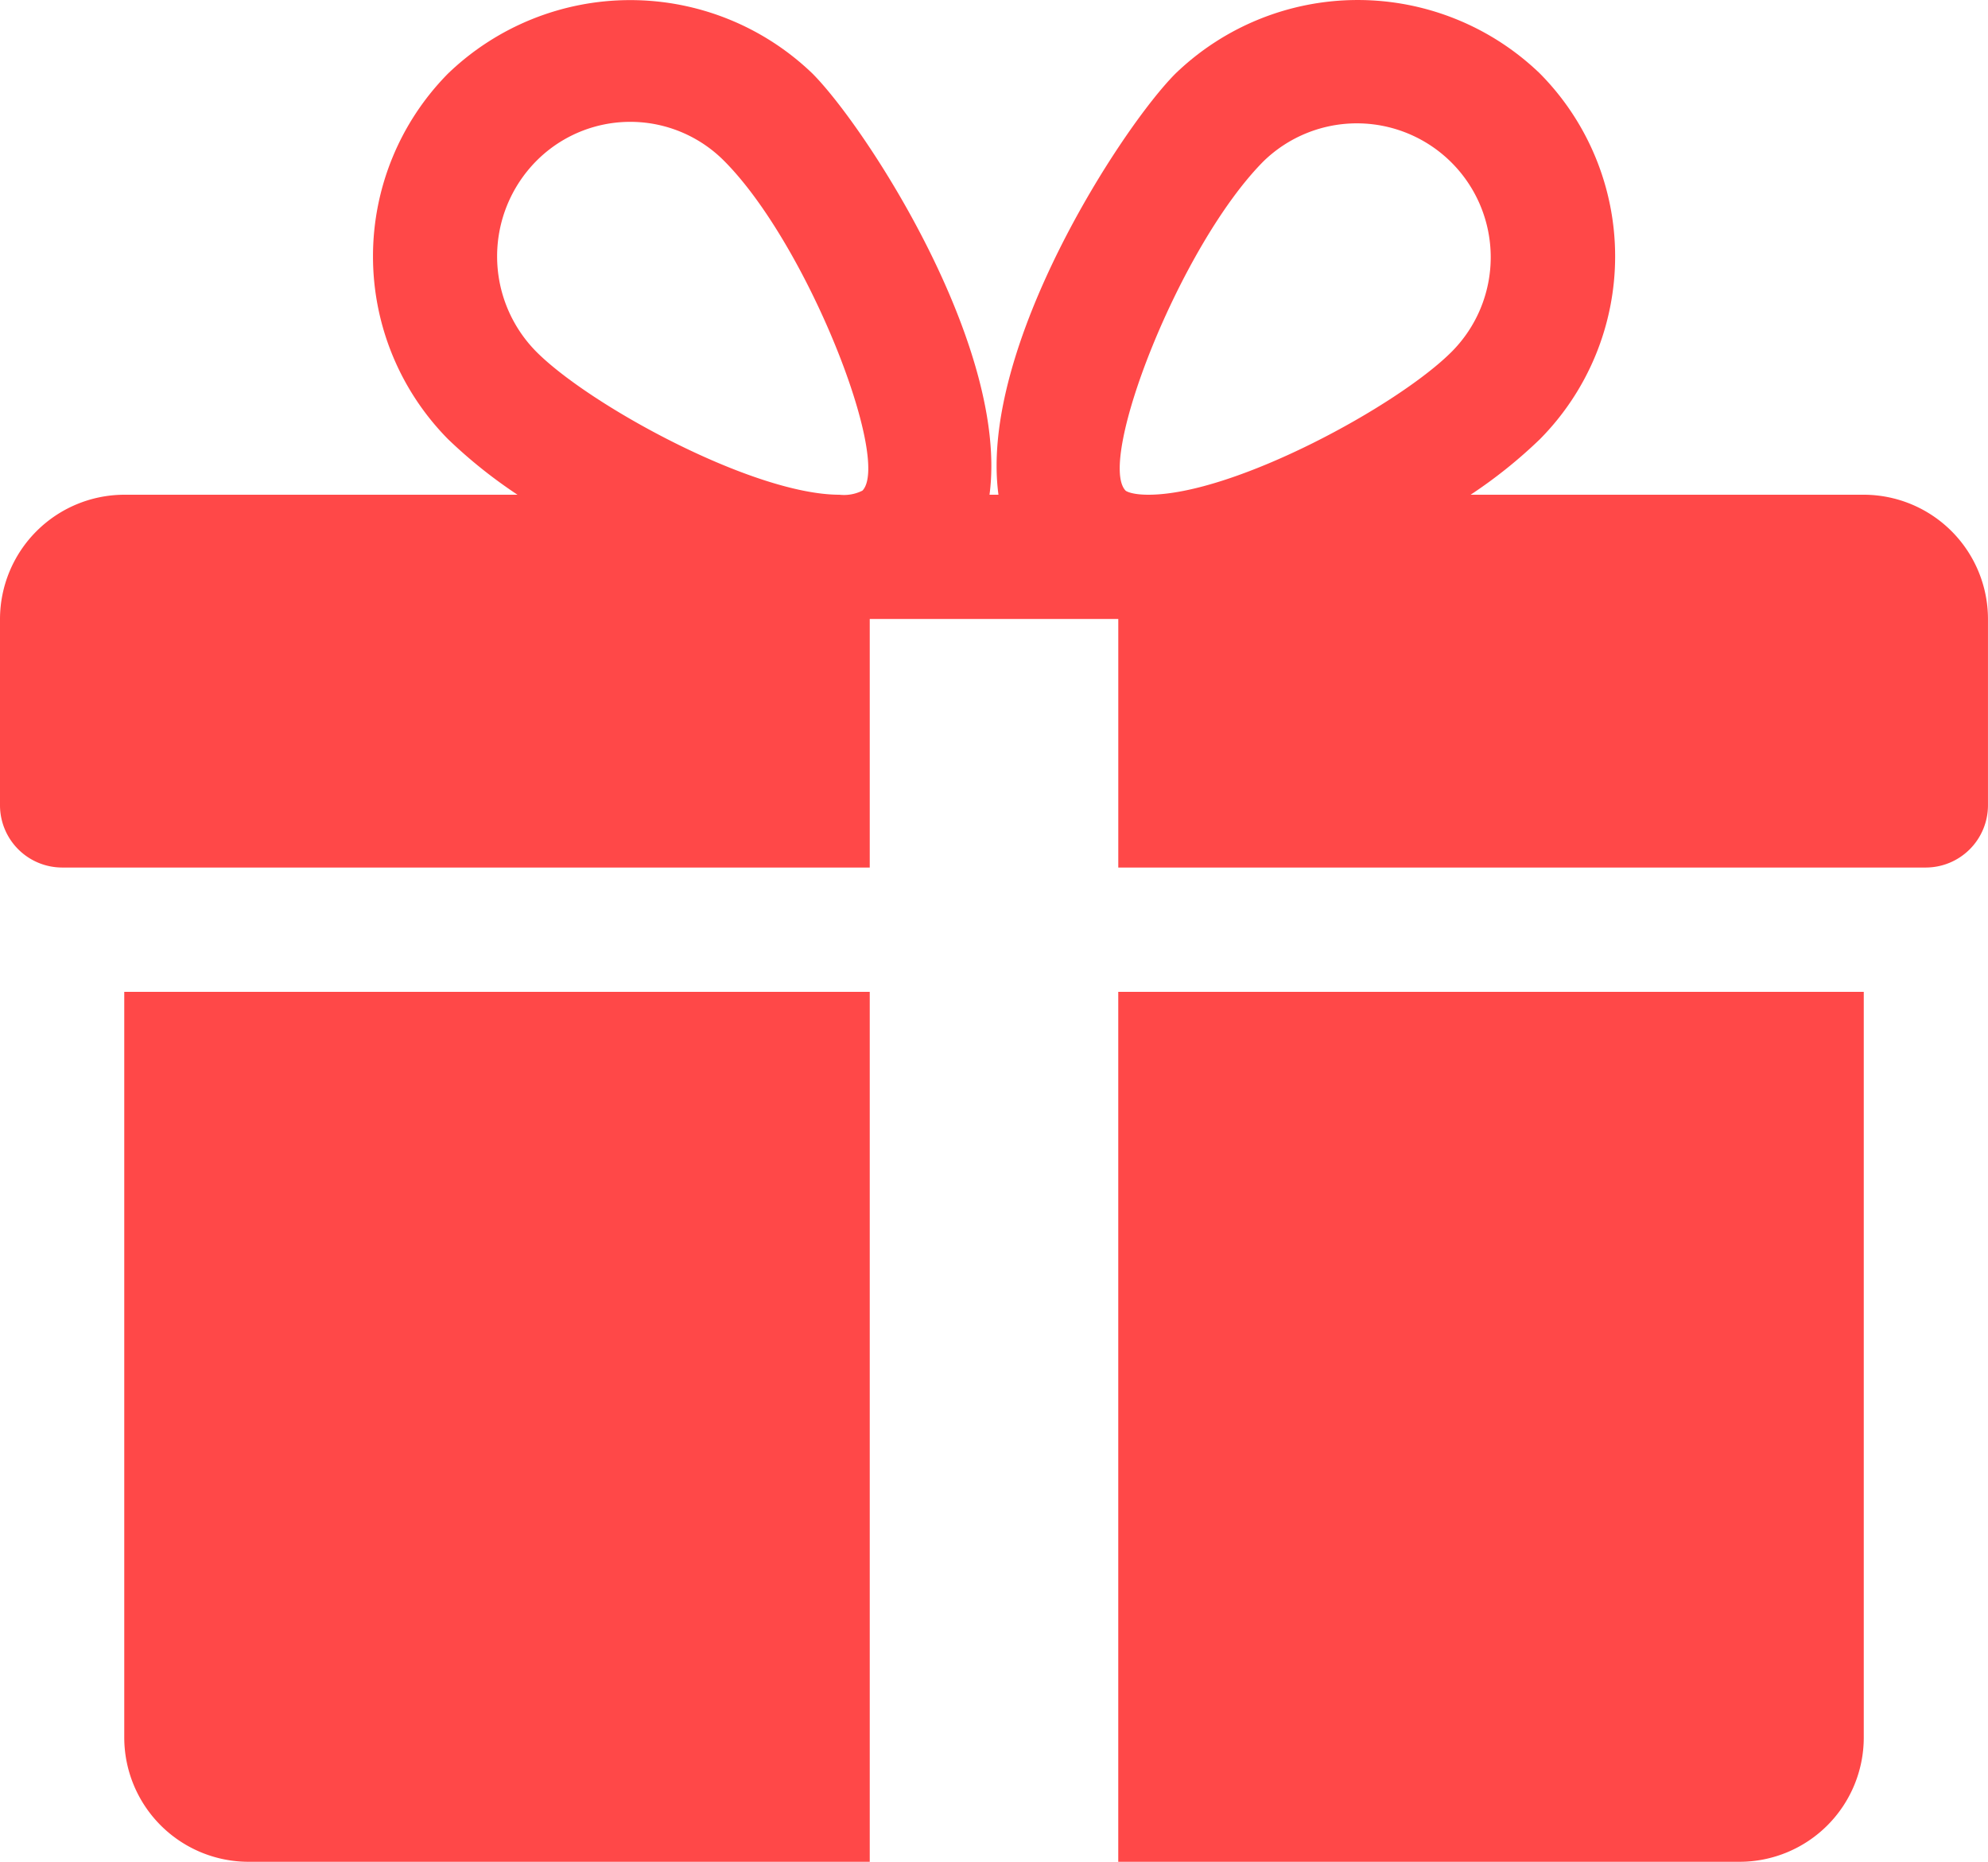
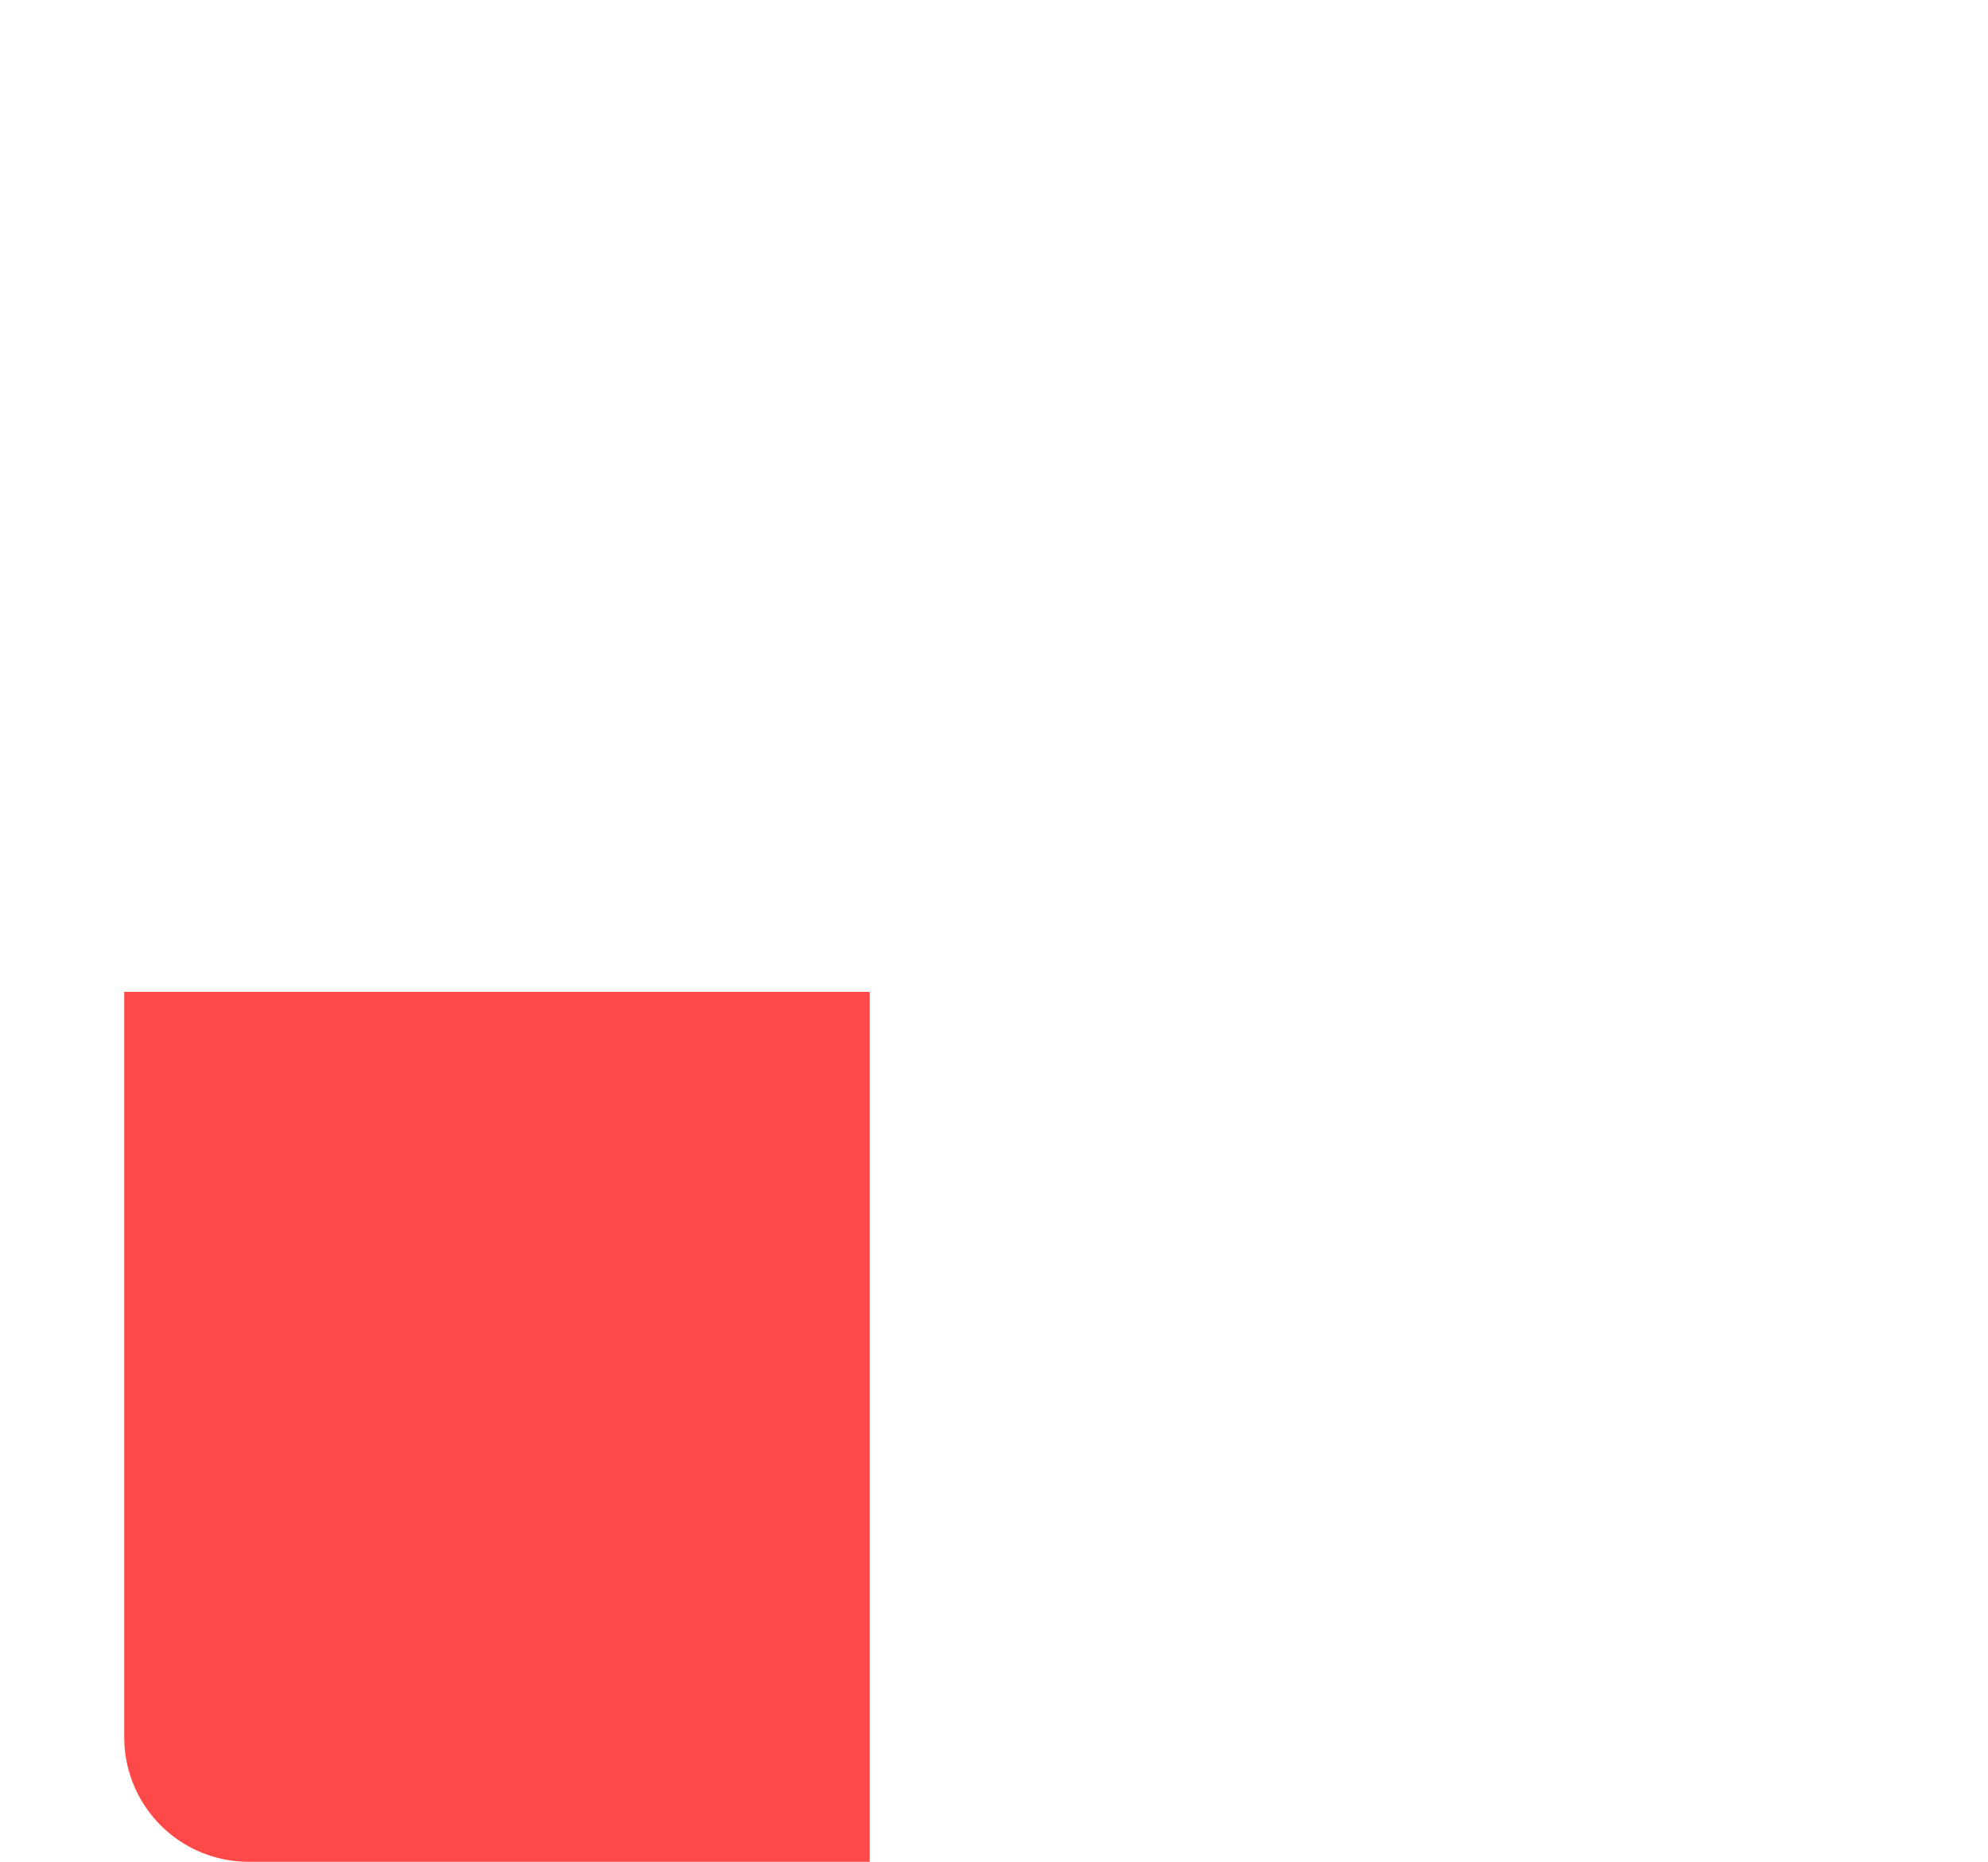
<svg xmlns="http://www.w3.org/2000/svg" width="76.62" height="71.739" viewBox="0 0 76.62 71.739">
  <g id="gift_726532" transform="translate(0 -16.308)">
    <g id="Group_38958" data-name="Group 38958" transform="translate(4.789 54.526)">
      <g id="Group_38957" data-name="Group 38957">
        <path id="Path_263" data-name="Path 263" d="M32,271.692v28.732a4.794,4.794,0,0,0,4.789,4.789H60.732V271.692Z" transform="translate(-32 -271.692)" fill="#ff4848" />
      </g>
    </g>
    <g id="Group_38960" data-name="Group 38960" transform="translate(0 16.308)">
      <g id="Group_38959" data-name="Group 38959">
-         <path id="Path_264" data-name="Path 264" d="M71.831,35.371H56.679a18.606,18.606,0,0,0,2.672-2.141,10.009,10.009,0,0,0,0-14.088,10.119,10.119,0,0,0-14.045,0c-2.078,2.083-7.585,10.564-6.824,16.229h-.345c.757-5.665-4.75-14.146-6.824-16.229a10.128,10.128,0,0,0-14.045,0,10.023,10.023,0,0,0,0,14.088,18.951,18.951,0,0,0,2.677,2.141H4.789A4.8,4.8,0,0,0,0,40.159v7.183a2.4,2.4,0,0,0,2.394,2.394H33.521V40.159H43.1v9.577H74.225a2.4,2.4,0,0,0,2.394-2.394V40.159A4.794,4.794,0,0,0,71.831,35.371Zm-38.592-.158a1.579,1.579,0,0,1-.886.158c-3.309,0-9.625-3.438-11.689-5.517a5.223,5.223,0,0,1,0-7.336,5.1,5.1,0,0,1,7.255,0C31.146,25.765,34.354,34.059,33.239,35.213Zm11.024.158c-.68,0-.881-.153-.881-.158-1.116-1.154,2.093-9.448,5.32-12.695a5.159,5.159,0,0,1,7.255,7.336C53.892,31.932,47.576,35.371,44.262,35.371Z" transform="translate(0 -16.308)" fill="#ff4848" />
-       </g>
+         </g>
    </g>
    <g id="Group_38962" data-name="Group 38962" transform="translate(43.099 54.526)">
      <g id="Group_38961" data-name="Group 38961">
-         <path id="Path_265" data-name="Path 265" d="M288,271.692v33.521h23.944a4.79,4.79,0,0,0,4.789-4.789V271.692Z" transform="translate(-288 -271.692)" fill="#ff4848" />
-       </g>
+         </g>
    </g>
  </g>
</svg>